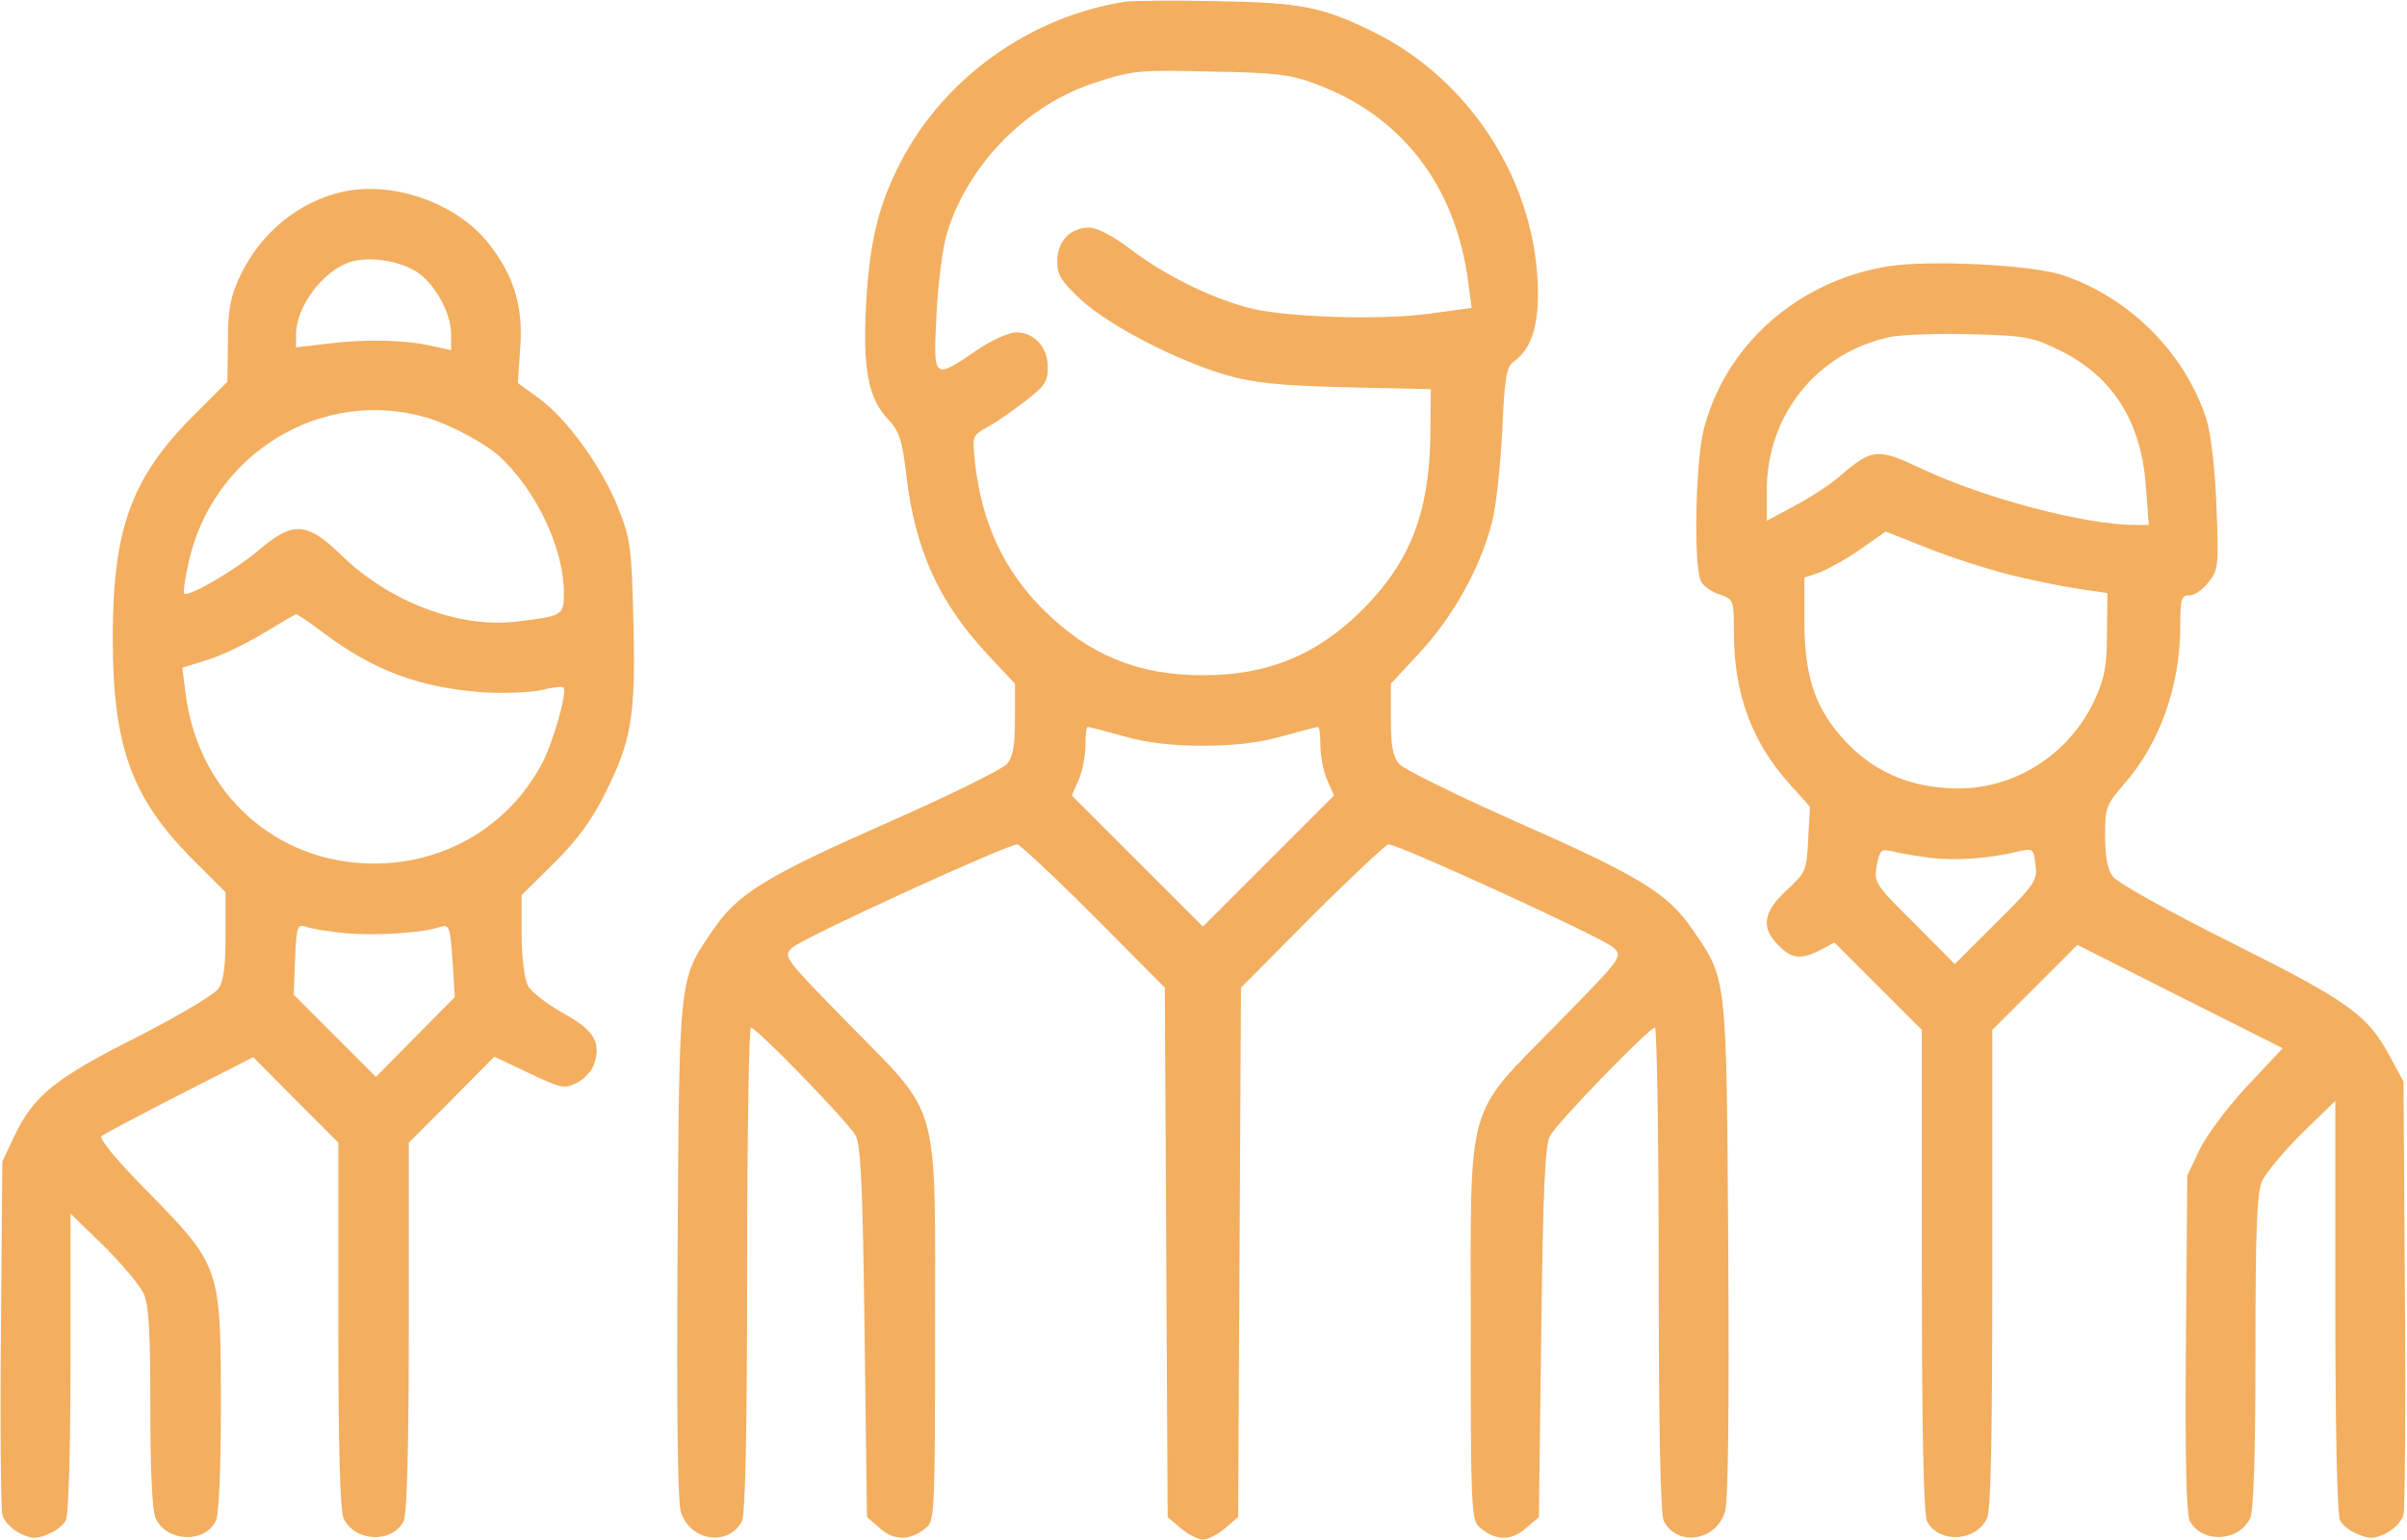
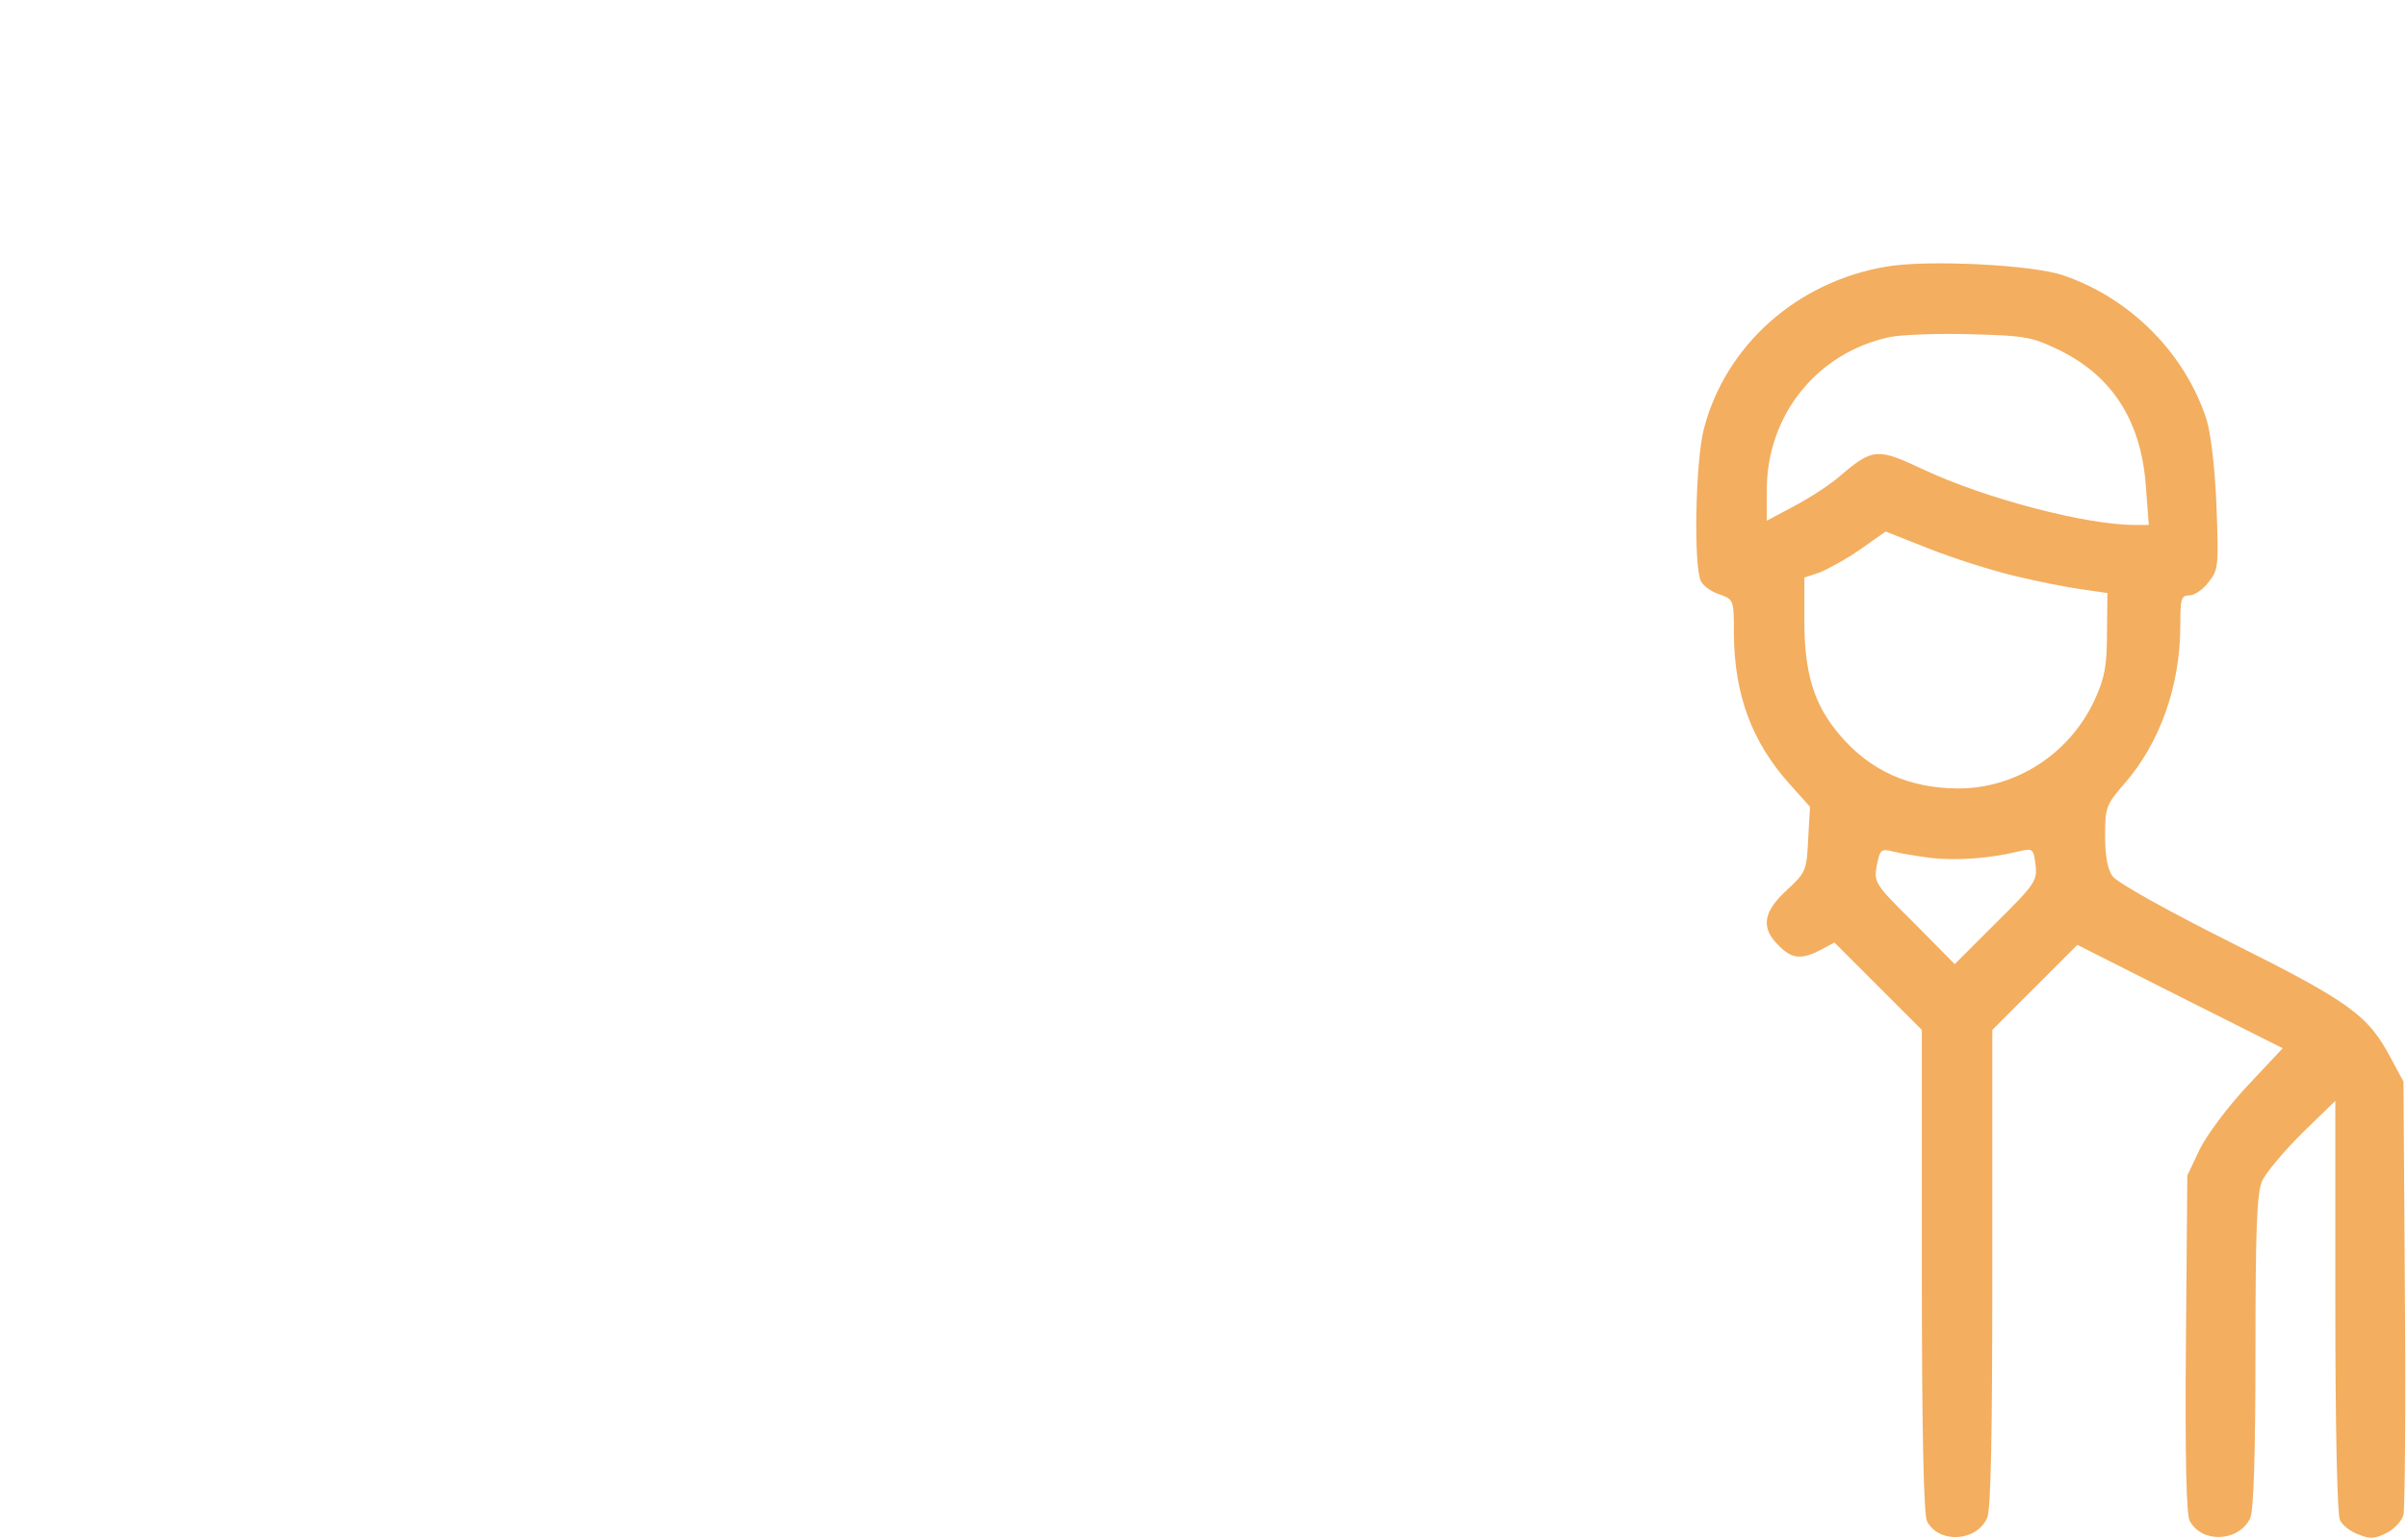
<svg xmlns="http://www.w3.org/2000/svg" width="683" height="437" viewBox="0 0 683 437" fill="none">
-   <path d="M319.333 0.467C292.133 4.733 267.733 22.2 255.333 46.467C249.2 58.467 246.667 69 245.733 86.867C244.8 104.733 246.4 113.133 252 119C255.2 122.467 256 124.733 257.2 135.133C259.733 156.2 266.4 170.867 280.133 185.667L288 194.067V204.067C288 211.667 287.467 214.733 285.733 216.867C284.4 218.333 269.6 225.667 252.667 233.133C217.6 248.6 209.467 253.533 202.533 263.667C192.533 278.2 192.8 276.067 192.267 354.333C192 401.4 192.267 425.933 193.2 429.133C195.733 437.4 206.667 439.133 210.533 431.8C211.467 430.067 212 406.333 212 360.467C212 322.6 212.533 291.667 213.067 291.667C214.667 291.667 240.667 318.467 242.8 322.333C244.267 325 244.8 336.733 245.333 378.067L246 430.6L249.867 433.933C254 437.533 258.667 437.267 263.067 433.4C265.2 431.4 265.333 427 265.333 378.2C265.333 311.267 267.067 317.4 240.933 290.733C222.4 271.8 222.133 271.533 224.8 269C227.2 266.467 285.733 239.667 288.667 239.667C289.333 239.667 299.2 248.867 310.267 259.933L330.533 280.333L330.933 355.4L331.333 430.6L335.067 433.8C337.067 435.533 340 437 341.333 437C342.667 437 345.6 435.533 347.6 433.8L351.333 430.6L351.733 355.4L352.133 280.333L372.4 259.933C383.467 248.867 393.333 239.667 394 239.667C396.933 239.667 455.467 266.467 457.867 269C460.533 271.533 460.267 271.8 441.733 290.733C415.6 317.4 417.333 311.267 417.333 378.2C417.333 427 417.467 431.4 419.733 433.4C424 437.267 428.667 437.533 432.8 433.933L436.667 430.6L437.333 378.067C437.867 336.733 438.4 325 439.867 322.333C442 318.467 468 291.667 469.6 291.667C470.133 291.667 470.667 322.6 470.667 360.467C470.667 406.333 471.2 430.067 472.133 431.8C476 439.133 486.933 437.4 489.467 429.133C490.4 425.933 490.667 401.4 490.4 354.333C489.867 276.067 490.133 278.2 480.133 263.667C473.2 253.533 465.067 248.6 430 233.133C413.2 225.667 398.267 218.333 397.067 216.867C395.2 214.733 394.667 211.667 394.667 204.067V194.067L403.067 185C412.4 174.867 420.133 161 423.333 148.333C424.533 143.933 425.733 132.2 426.267 122.333C426.933 106.867 427.467 104.067 429.6 102.6C434.4 99.133 436.533 92.867 436.4 82.333C435.867 51.8 417.467 22.867 389.867 9.133C375.333 1.933 369.067 0.733 345.333 0.333C333.2 0.067 321.6 0.2 319.333 0.467ZM372.533 23.533C397.6 32.467 413.2 52.733 416.667 80.467L417.6 87.4L405.867 89C391.867 91 363.867 90.067 353.867 87.267C342.8 84.2 330.533 78.067 321.333 71.133C315.867 67 311.333 64.6 309.067 64.6C303.733 64.6 300 68.467 300 74.067C300 78.067 301.067 79.8 306.8 85.133C314.8 92.467 333.867 102.333 348 106.467C356 108.733 362.667 109.4 382 109.933L406 110.467L405.867 124.333C405.467 145.667 400 159.667 386.667 173C373.733 185.933 359.733 191.667 341.333 191.667C322.933 191.667 308.933 185.933 296 173C284.8 161.8 278.533 148.333 276.667 131.267C275.867 123.667 275.867 123.667 280.133 121.267C282.4 120.067 287.2 116.733 290.8 113.933C296.4 109.667 297.333 108.333 297.333 104.333C297.333 98.6 293.467 94.333 288.4 94.333C286.267 94.333 281.2 96.6 276.8 99.667C264.8 107.8 264.8 107.8 265.733 89.267C266.133 80.733 267.467 70.333 268.667 66.333C274.667 46.467 291.6 29.4 311.333 23.267C321.733 19.933 323.333 19.8 344.667 20.333C360.933 20.6 366.133 21.133 372.533 23.533ZM318.933 209C325.467 210.867 332.667 211.667 341.333 211.667C350 211.667 357.2 210.867 363.733 209C368.933 207.533 373.6 206.333 374 206.333C374.4 206.333 374.667 208.6 374.667 211.533C374.667 214.333 375.467 218.733 376.533 221.267L378.533 225.8L359.867 244.467L341.333 263L322.8 244.467L304.133 225.8L306.133 221.267C307.2 218.733 308 214.333 308 211.533C308 208.6 308.267 206.333 308.667 206.333C309.067 206.333 313.733 207.533 318.933 209Z" fill="#F3AE5F" />
-   <path d="M97.733 54.333C85.067 57 74 65.933 68.133 78.333C65.333 84.333 64.667 87.8 64.667 97L64.533 108.333L54.533 118.333C37.2 135.8 32 150.333 32 181C32 211.533 37.2 226.2 54.267 243.533L64 253.267V265.533C64 274.467 63.467 278.6 61.867 280.733C60.8 282.333 50.4 288.467 38.933 294.333C15.6 306.067 9.6 311 4.133 322.333L0.667 329.667L0.267 378.333C-2.33892e-05 405.133 0.267 428.333 0.667 429.933C1.067 431.667 3.2 433.933 5.467 435.133C8.933 436.867 10.267 436.867 13.467 435.533C15.733 434.733 18 432.867 18.667 431.533C19.467 430.2 20 411.4 20 386.733V344.467L29.467 353.667C34.667 358.867 39.733 364.867 40.8 367.267C42.267 370.467 42.667 378.6 42.667 399.533C42.667 417.533 43.2 428.733 44.133 430.867C47.2 437.667 57.867 438.2 61.2 431.8C62.133 430.2 62.667 417.8 62.667 399.133C62.667 359.667 62.533 359.4 42.267 338.6C33.333 329.667 28 323.133 28.8 322.467C29.467 321.933 39.467 316.6 50.933 310.733L71.867 300.067L83.867 312.2L96 324.333V375.933C96 411.4 96.533 428.6 97.467 430.867C100.533 437.667 111.2 438.2 114.533 431.8C115.467 430.067 116 411.133 116 376.733V324.333L128.133 312.2L140.267 299.933L150.133 304.6C159.067 308.867 160.133 309.133 163.6 307.4C165.6 306.467 167.867 304.067 168.533 302.2C170.667 295.933 168.667 292.467 159.733 287.533C155.2 285 150.667 281.533 149.733 279.667C148.8 277.8 148 271.533 148 265.133V254.067L157.2 245C163.867 238.333 168 232.733 171.733 225.133C179.2 210.2 180.4 203.4 179.733 176.467C179.2 155 178.933 153.133 175.333 143.933C170.667 132.333 160.667 118.6 152.667 112.867L146.933 108.733L147.6 99C148.533 87 145.867 78.333 138.667 69.133C129.733 57.8 112 51.4 97.733 54.333ZM118 77C123.2 80.2 128 88.733 128 94.733V99.4L122.533 98.2C115.067 96.467 103.867 96.2 93.067 97.533L84 98.6V95C84 87 91.6 76.867 99.467 74.333C104.667 72.733 112.933 73.933 118 77ZM121.333 118.6C127.867 120.6 137.333 125.667 141.6 129.4C152.133 139.133 160 155.533 160 168.333C160 174.733 159.733 174.867 146.267 176.467C130.267 178.333 110.533 170.867 96.933 157.667C87.067 148.067 83.2 147.8 73.2 156.333C66.4 162.067 53.467 169.533 52.267 168.467C52 168.067 52.4 164.6 53.333 160.467C59.867 128.867 91.2 109.667 121.333 118.6ZM92 179.8C106.133 190.333 118.933 195.133 136.667 196.467C142.533 196.867 150 196.6 153.333 195.933C156.533 195.133 159.467 194.733 159.867 195.133C161.067 196.2 157.067 210.467 153.867 216.6C144.4 234.467 126.4 245.133 106 245.133C78.133 245 56.267 225.133 52.667 196.867L51.733 189.533L58.933 187.267C62.933 186.067 70 182.6 74.667 179.8C79.467 176.867 83.6 174.467 84 174.333C84.4 174.333 88 176.733 92 179.8ZM98 264.867C106.133 265.667 119.733 264.867 124.8 263.133C127.467 262.333 127.733 262.867 128.4 272.6L129.067 283L117.867 294.333L106.667 305.667L95.067 294.067L83.333 282.333L83.733 272.333C84.133 262.6 84.4 262.2 87.067 263.133C88.667 263.667 93.6 264.467 98 264.867Z" fill="#F3AE5F" />
  <path d="M535.333 75.667C509.867 79.933 489.6 98.067 483.467 121.8C481.067 131.133 480.533 161 482.667 165C483.333 166.333 485.733 168.067 488 168.733C492 170.2 492 170.333 492 179.933C492.133 197.133 497.067 210.6 507.867 222.6L513.6 229L513.067 238.333C512.667 247.133 512.4 247.667 506.933 252.733C500.267 258.867 499.6 263.4 504.667 268.333C508.4 272.2 511.067 272.467 516.533 269.667L520.533 267.533L532.933 279.933L545.333 292.333V360.733C545.333 406.467 545.867 430.067 546.8 431.8C550.133 438.2 560.8 437.667 563.867 430.867C564.933 428.467 565.333 407.4 565.333 359.933V292.333L577.333 280.333L589.467 268.2L618.533 282.867L647.733 297.533L637.6 308.333C632.133 314.2 626.133 322.2 624.133 326.333L620.667 333.667L620.267 381.267C620 414.067 620.4 429.8 621.333 431.667C624.8 438.2 635.333 437.667 638.533 430.867C639.467 428.6 640 413.4 640 383.533C640 348.867 640.4 338.733 641.867 335.267C642.933 332.867 648 326.867 653.2 321.667L662.667 312.467V370.733C662.667 405.667 663.2 430.2 664 431.533C664.667 432.867 666.933 434.733 669.2 435.533C672.4 436.867 673.733 436.867 677.2 435.133C679.467 433.933 681.6 431.667 682 429.933C682.4 428.333 682.667 399.933 682.4 367L682 307L678.4 300.333C672 288.2 666.933 284.467 633.067 267.533C614.933 258.467 600.667 250.467 599.467 248.733C598 246.733 597.333 242.867 597.333 237.267C597.333 229.267 597.6 228.467 602.667 222.6C612.8 211.133 618.667 194.733 618.667 177.667C618.667 169.933 618.933 169 621.2 169C622.667 169 625.067 167.4 626.667 165.267C629.467 161.8 629.6 160.733 628.933 143.667C628.533 133 627.333 123 626.133 119.133C620.133 100.467 604.667 84.733 585.6 78.2C576.933 75.133 546.933 73.667 535.333 75.667ZM584.667 99.533C599.6 107 607.733 119.8 608.933 138.467L609.733 149H605.733C591.867 149 563.333 141.533 545.467 133.133C532.8 127.133 531.333 127.267 522.4 134.867C519.6 137.4 513.6 141.267 509.333 143.533L501.333 147.8V139.133C501.333 117.8 515.6 100.067 536.267 95.667C539.467 95 549.733 94.6 559.067 94.867C575.067 95.267 576.667 95.667 584.667 99.533ZM571.333 163.4C578 165 586.667 166.733 590.667 167.267L598 168.333L597.867 179.8C597.867 189 597.2 192.467 594.4 198.6C587.333 213.933 572 223.933 555.333 223.8C541.6 223.667 530.667 218.733 522.133 208.733C514.8 200.2 512 191.267 512 176.333V163.933L516.4 162.467C518.667 161.533 523.867 158.733 527.867 155.933L535.067 150.867L547.2 155.667C553.867 158.333 564.8 161.8 571.333 163.4ZM548 243.533C555.2 244.333 564.667 243.667 572.8 241.667C576.8 240.733 577.067 240.867 577.6 245.533C578.133 249.933 577.467 251 566.4 261.933L554.667 273.667L543.2 262.067C531.867 250.867 531.733 250.467 532.533 245.667C533.467 241.133 533.733 240.867 537.067 241.667C539.067 242.2 544 243 548 243.533Z" fill="#F3AE5F" />
</svg>